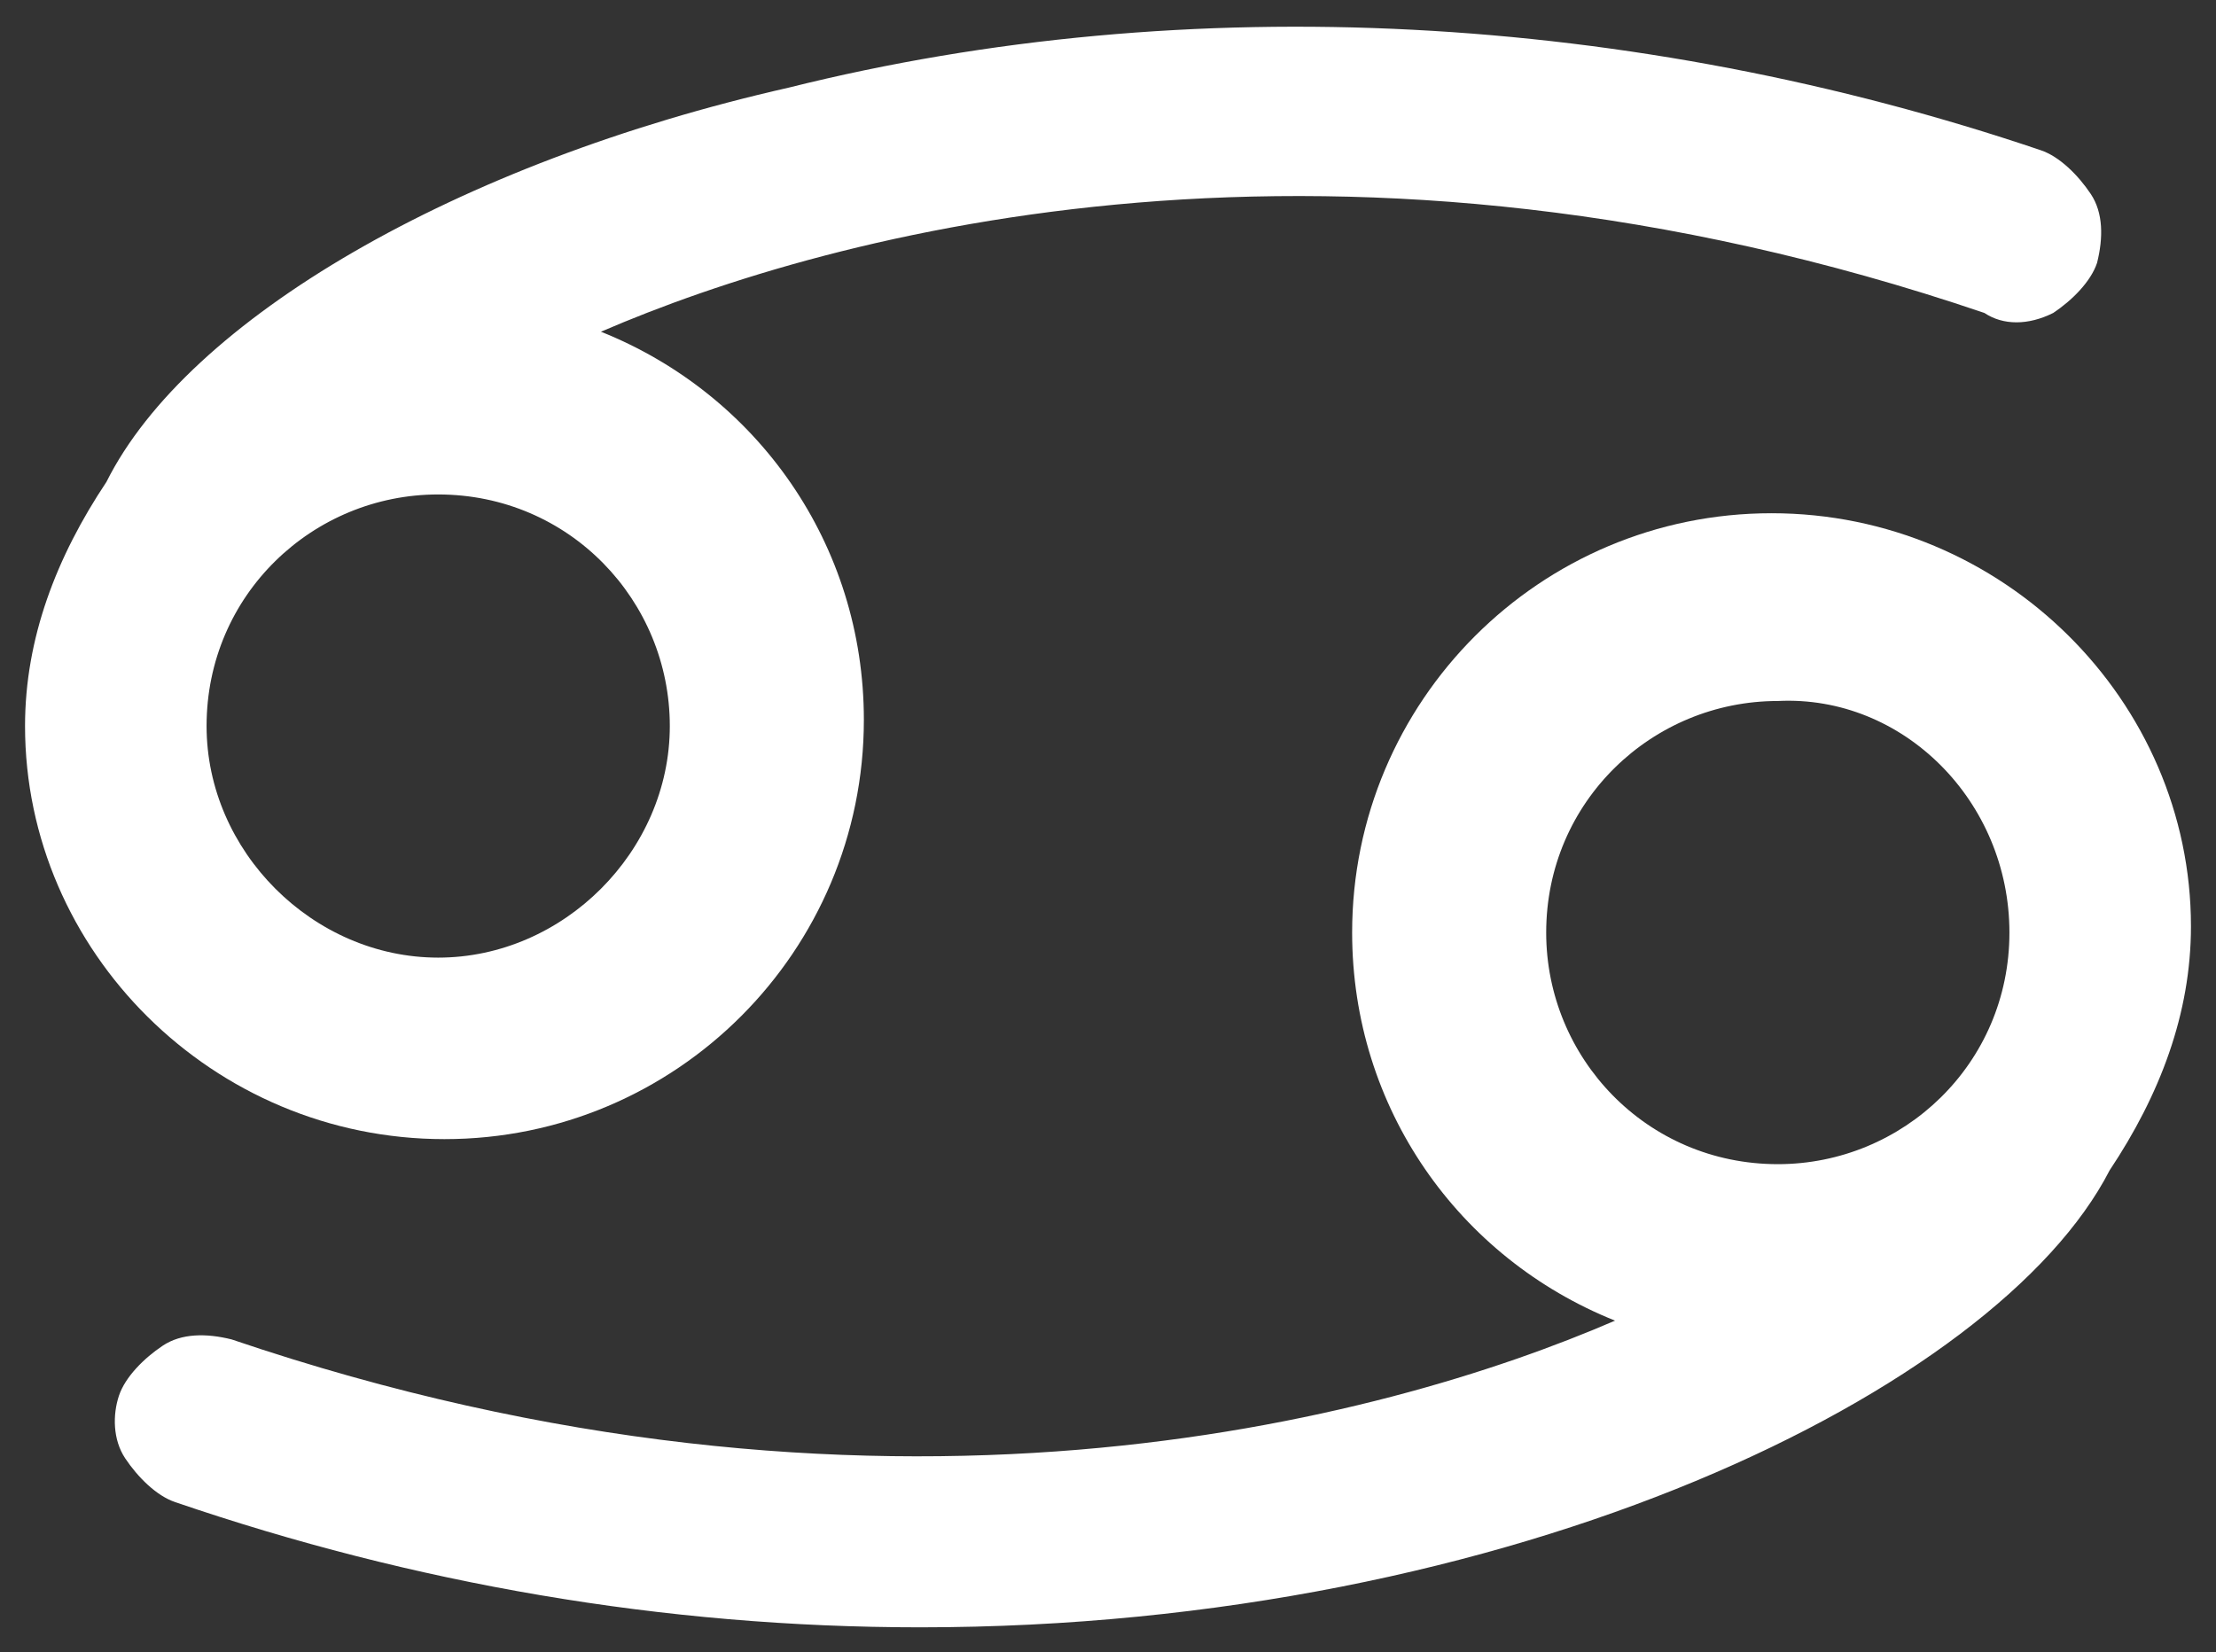
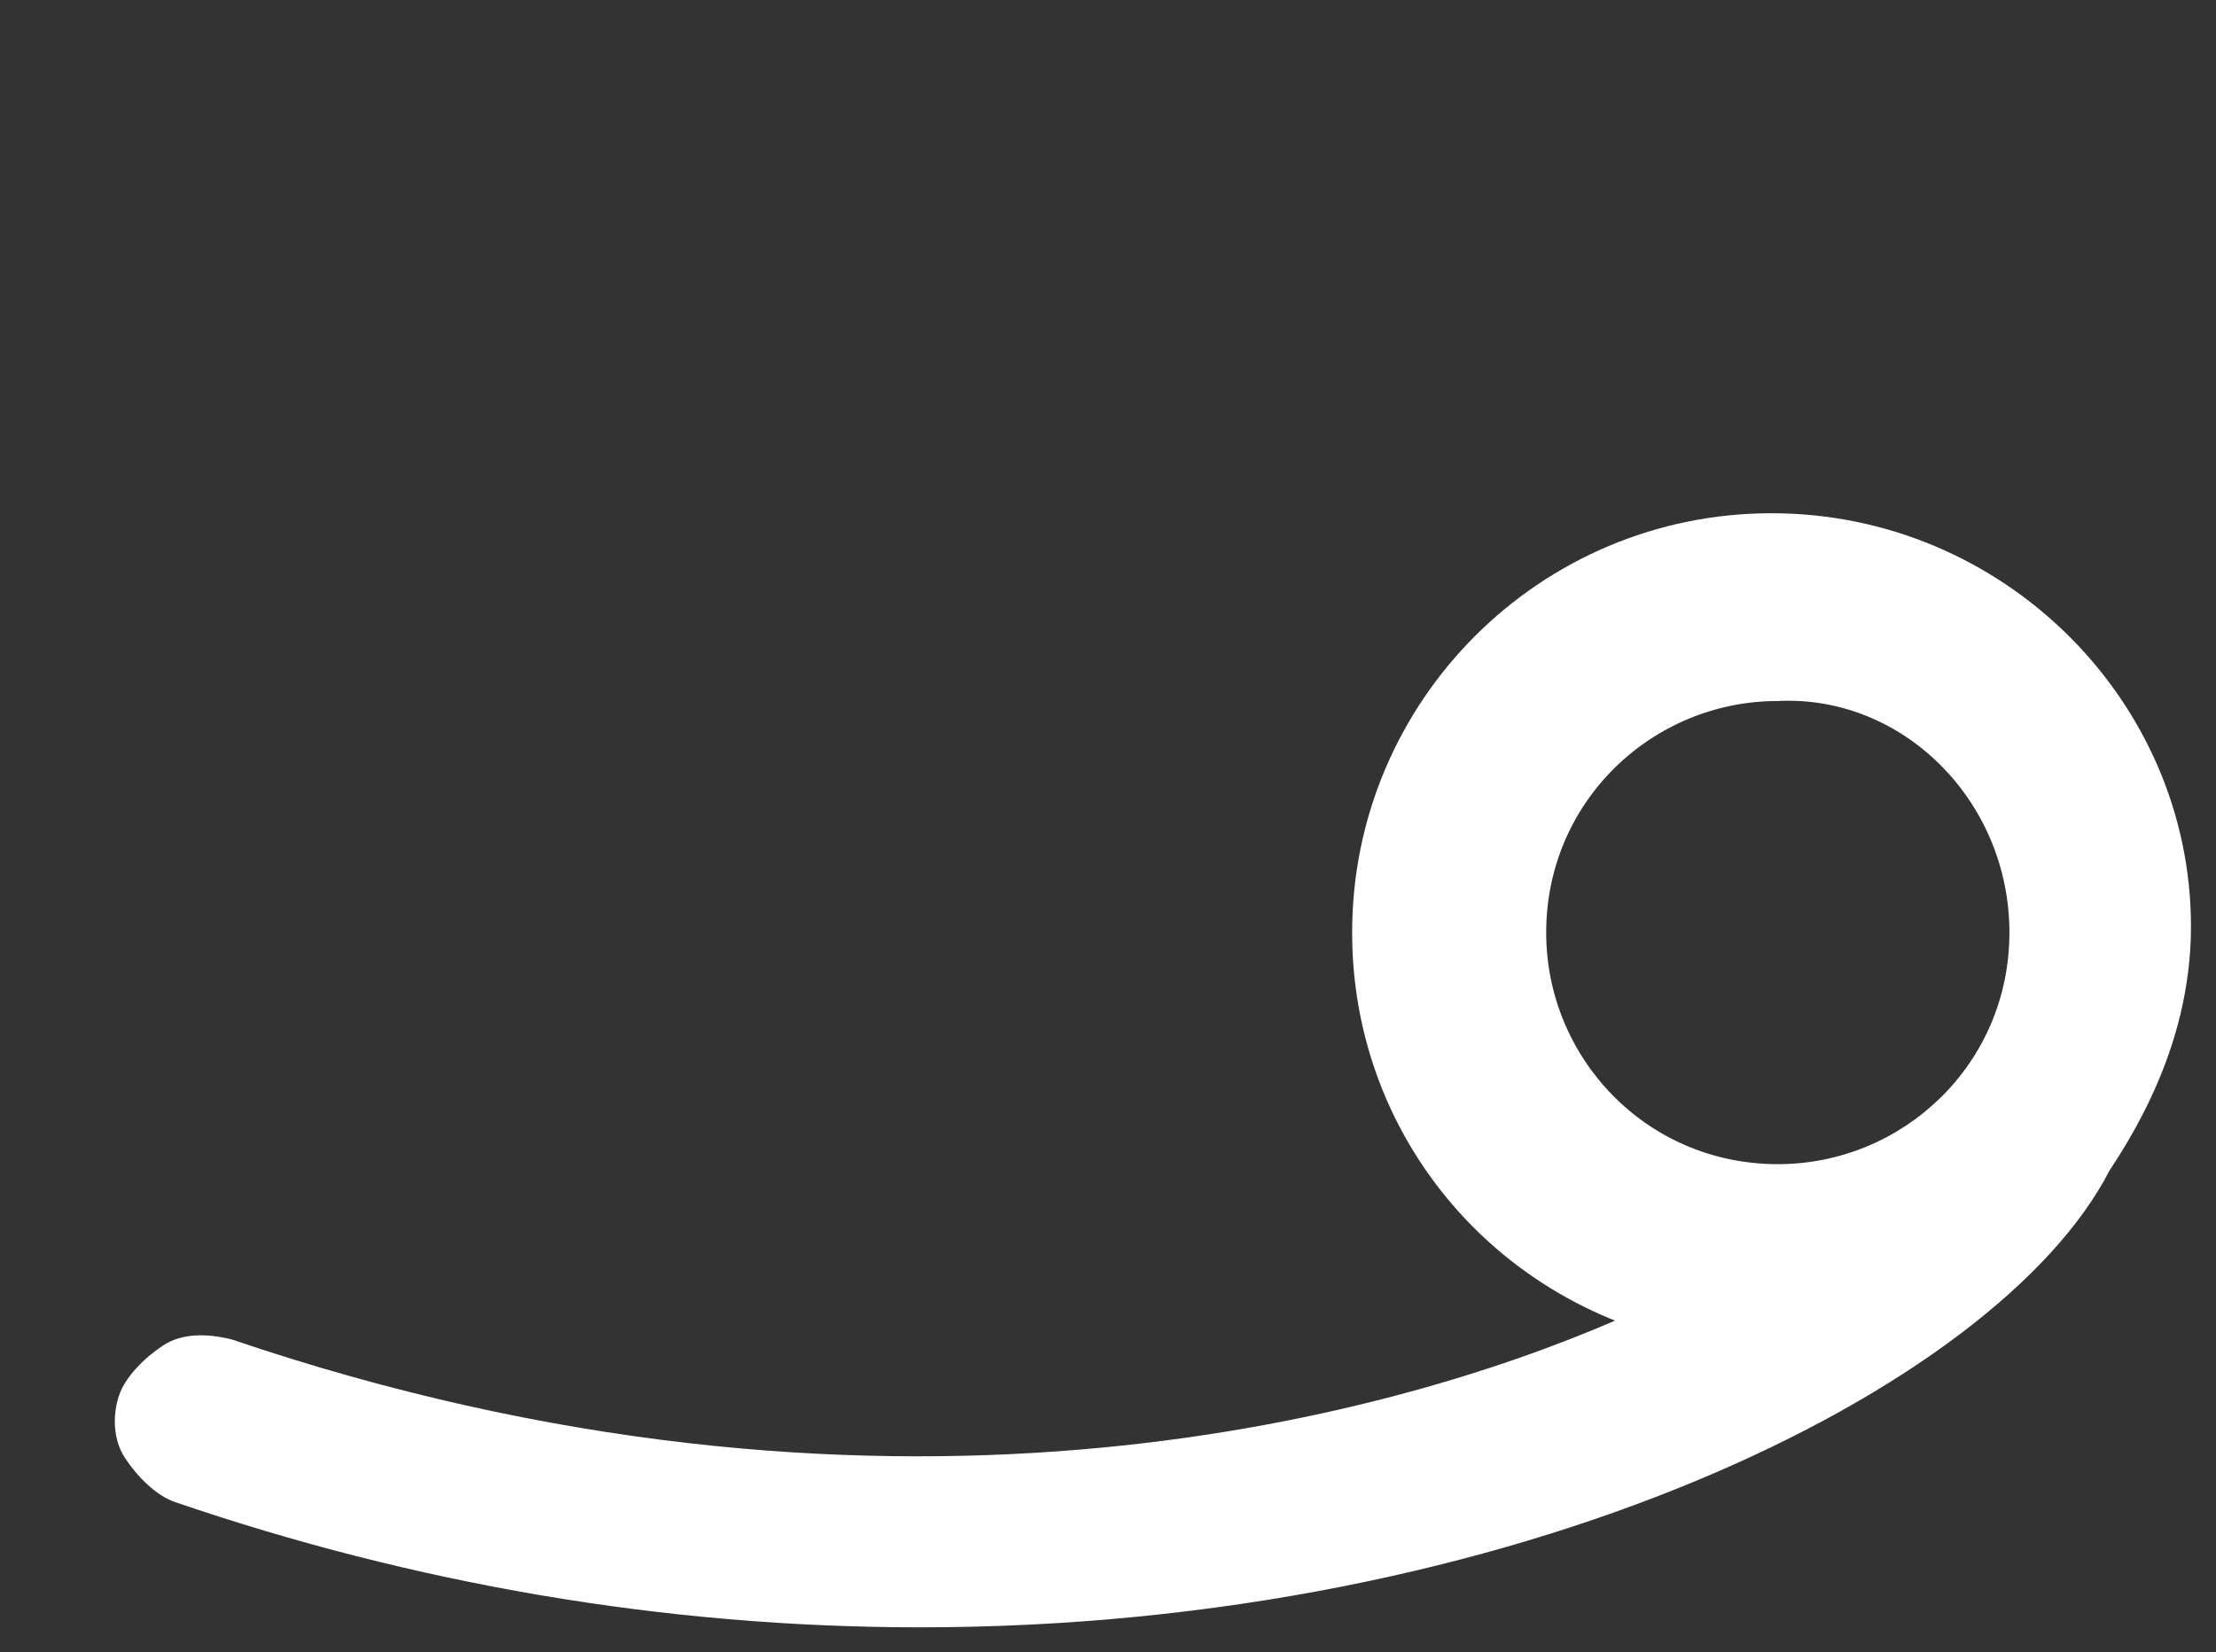
<svg xmlns="http://www.w3.org/2000/svg" version="1.1" id="Layer_1" x="0px" y="0px" viewBox="0 0 35.4 26.4" style="enable-background:new 0 0 35.4 26.4;" xml:space="preserve">
  <rect x="0" y="0" width="35.4" height="26.4" fill="#333333" stroke="none" />
  <style type="text/css">
	.st0{fill:#FFFFFF;}
</style>
  <g>
    <path class="st0" d="M28.3,8.2c-3.7,0-6.7,3-6.7,6.7c0,2.8,1.7,5.2,4.2,6.2c-3.7,1.6-11.8,3.8-22.1,0.3c-0.4-0.1-0.8-0.1-1.1,0.1   c-0.3,0.2-0.6,0.5-0.7,0.8C1.8,22.6,1.8,23,2,23.3c0.2,0.3,0.5,0.6,0.8,0.7c3.8,1.3,7.8,2,11.9,2c9.5,0,17.2-3.8,19-7.3   c0.8-1.2,1.3-2.5,1.3-3.9C35,11.2,32,8.2,28.3,8.2z M32.1,14.9c0,2.1-1.7,3.7-3.7,3.7c-2.1,0-3.7-1.7-3.7-3.7   c0-2.1,1.7-3.7,3.7-3.7C30.4,11.1,32.1,12.8,32.1,14.9z" />
-     <path class="st0" d="M7.1,18.2c3.7,0,6.7-3,6.7-6.7c0-2.8-1.7-5.2-4.2-6.2c3.7-1.6,11.8-3.8,22.1-0.3C32,5.2,32.4,5.2,32.8,5   c0.3-0.2,0.6-0.5,0.7-0.8c0.1-0.4,0.1-0.8-0.1-1.1c-0.2-0.3-0.5-0.6-0.8-0.7c-6.5-2.2-13.6-2.6-20-1C7.3,2.6,3,5.1,1.7,7.7   c-0.8,1.2-1.3,2.5-1.3,3.9C0.4,15.2,3.4,18.2,7.1,18.2z M3.3,11.6c0-2.1,1.7-3.7,3.7-3.7c2.1,0,3.7,1.7,3.7,3.7s-1.7,3.7-3.7,3.7   S3.3,13.6,3.3,11.6z" />
  </g>
</svg>